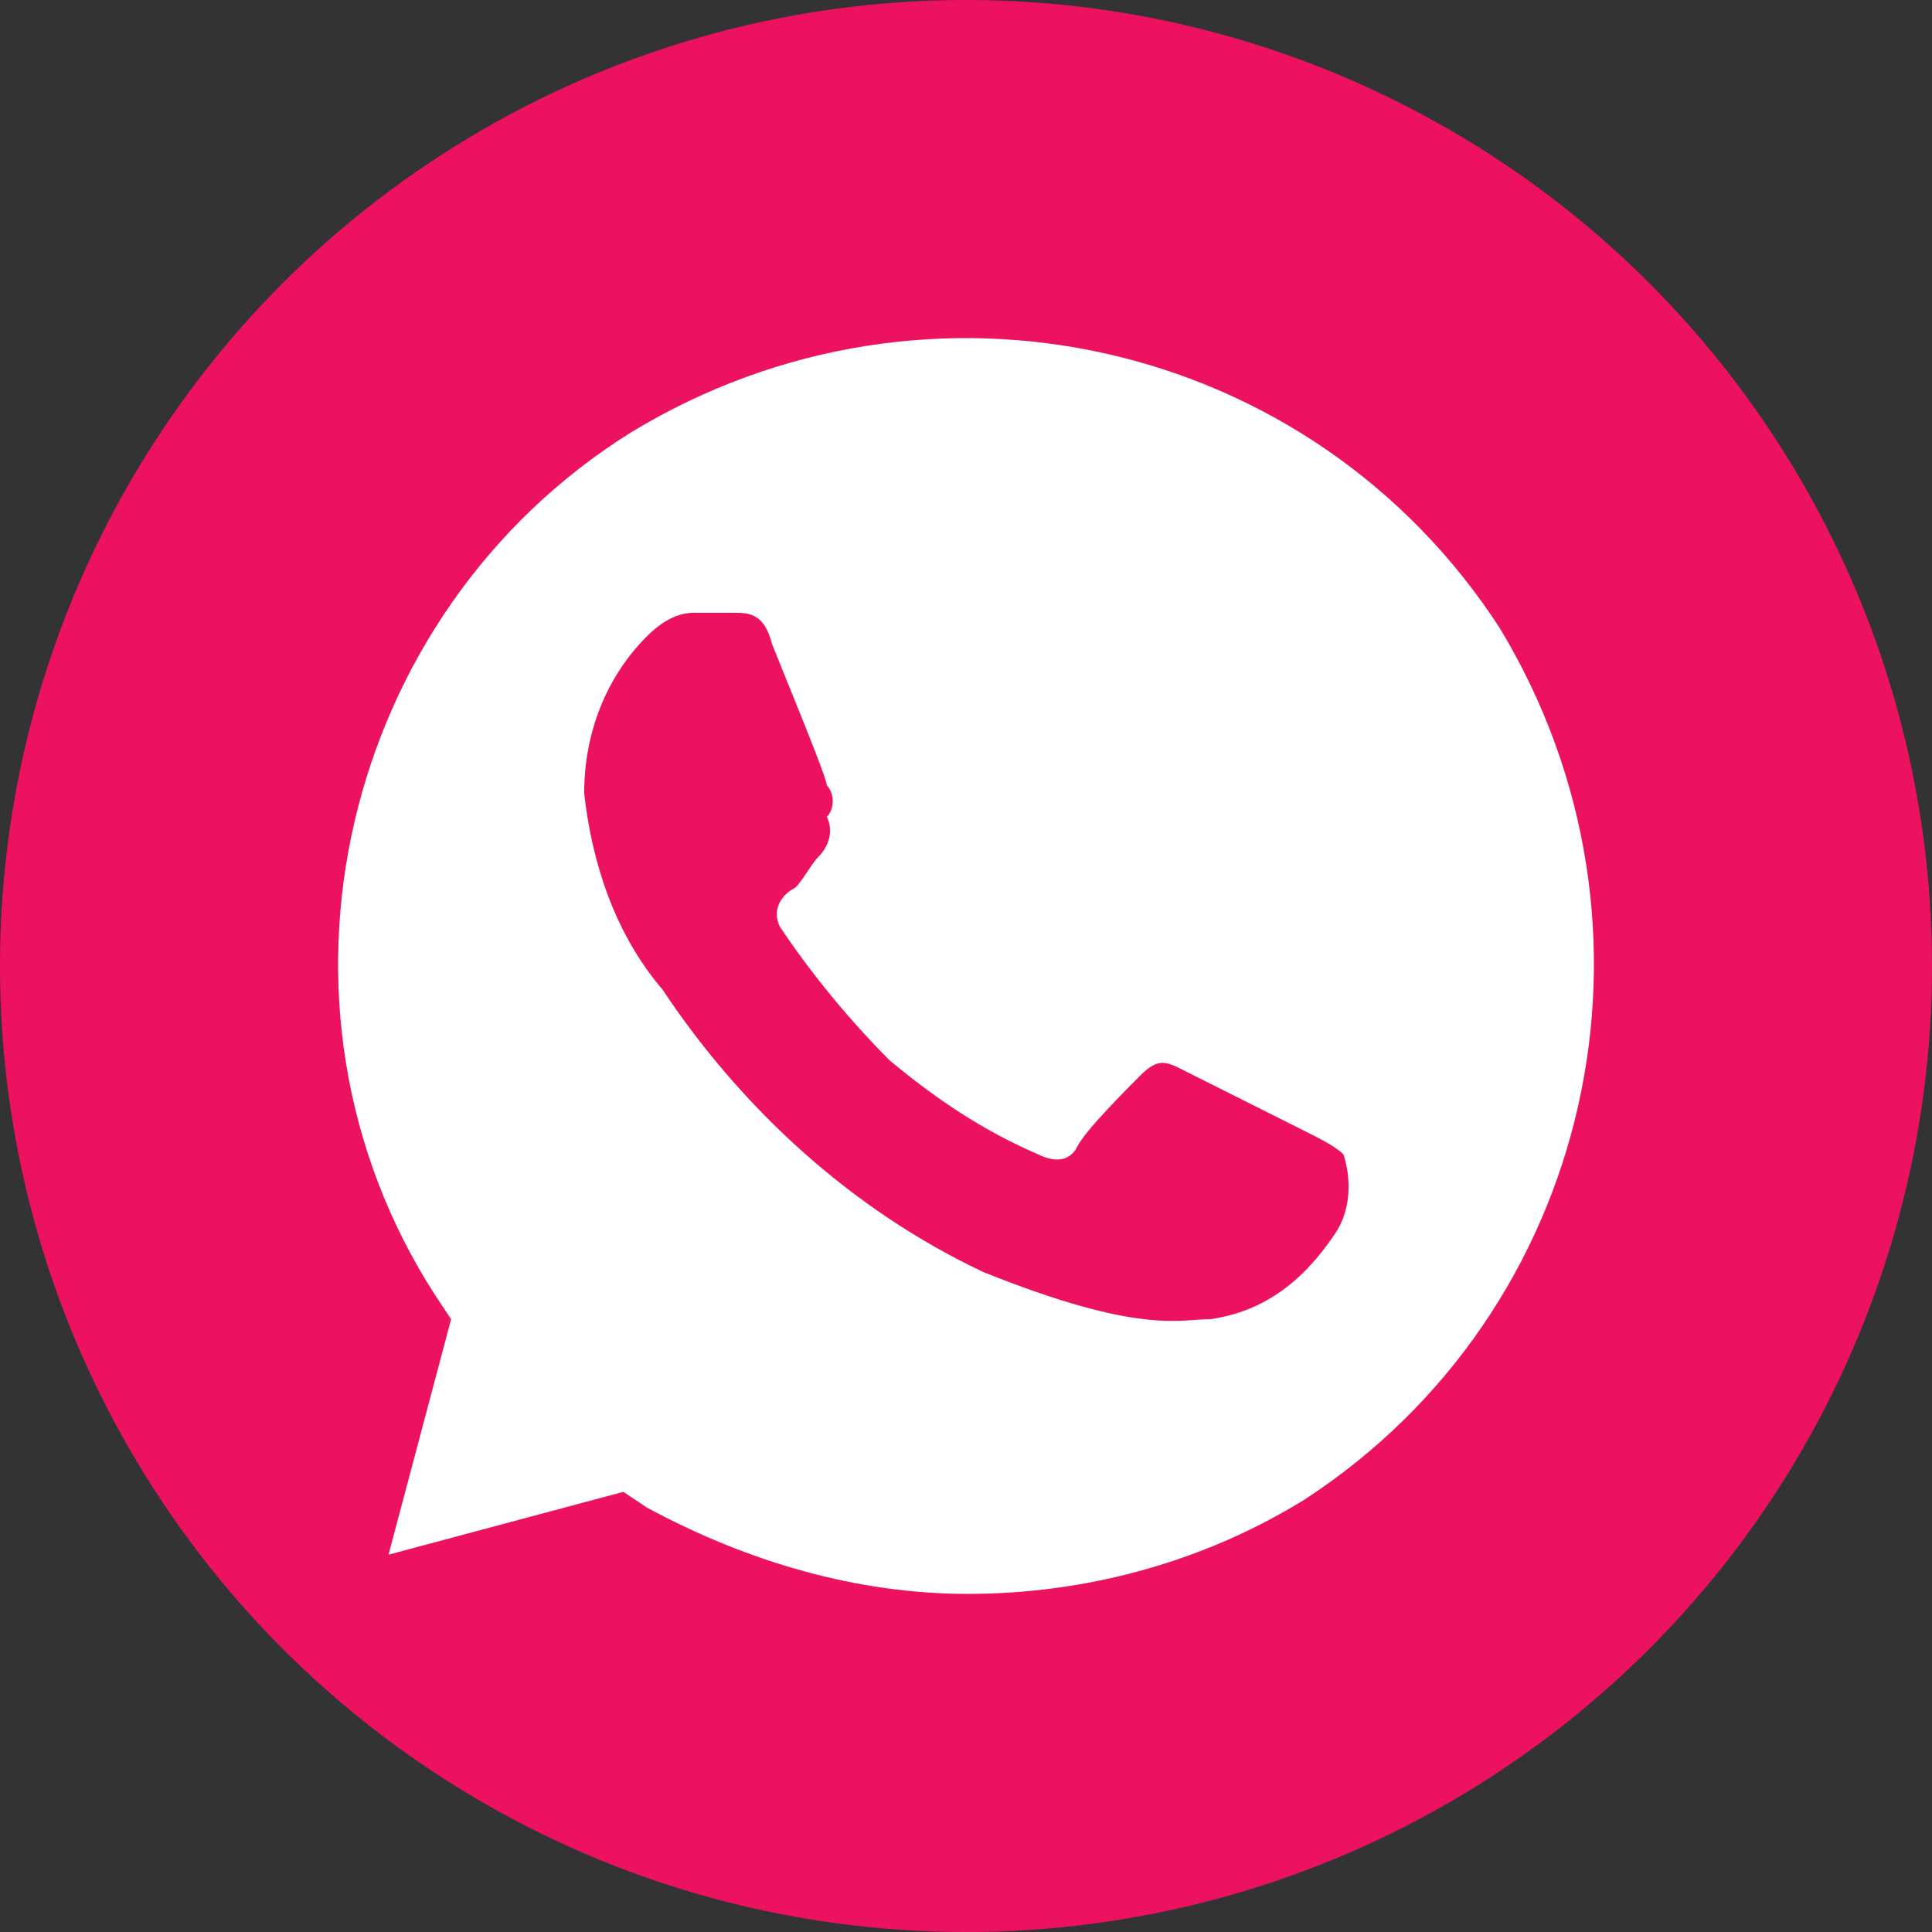
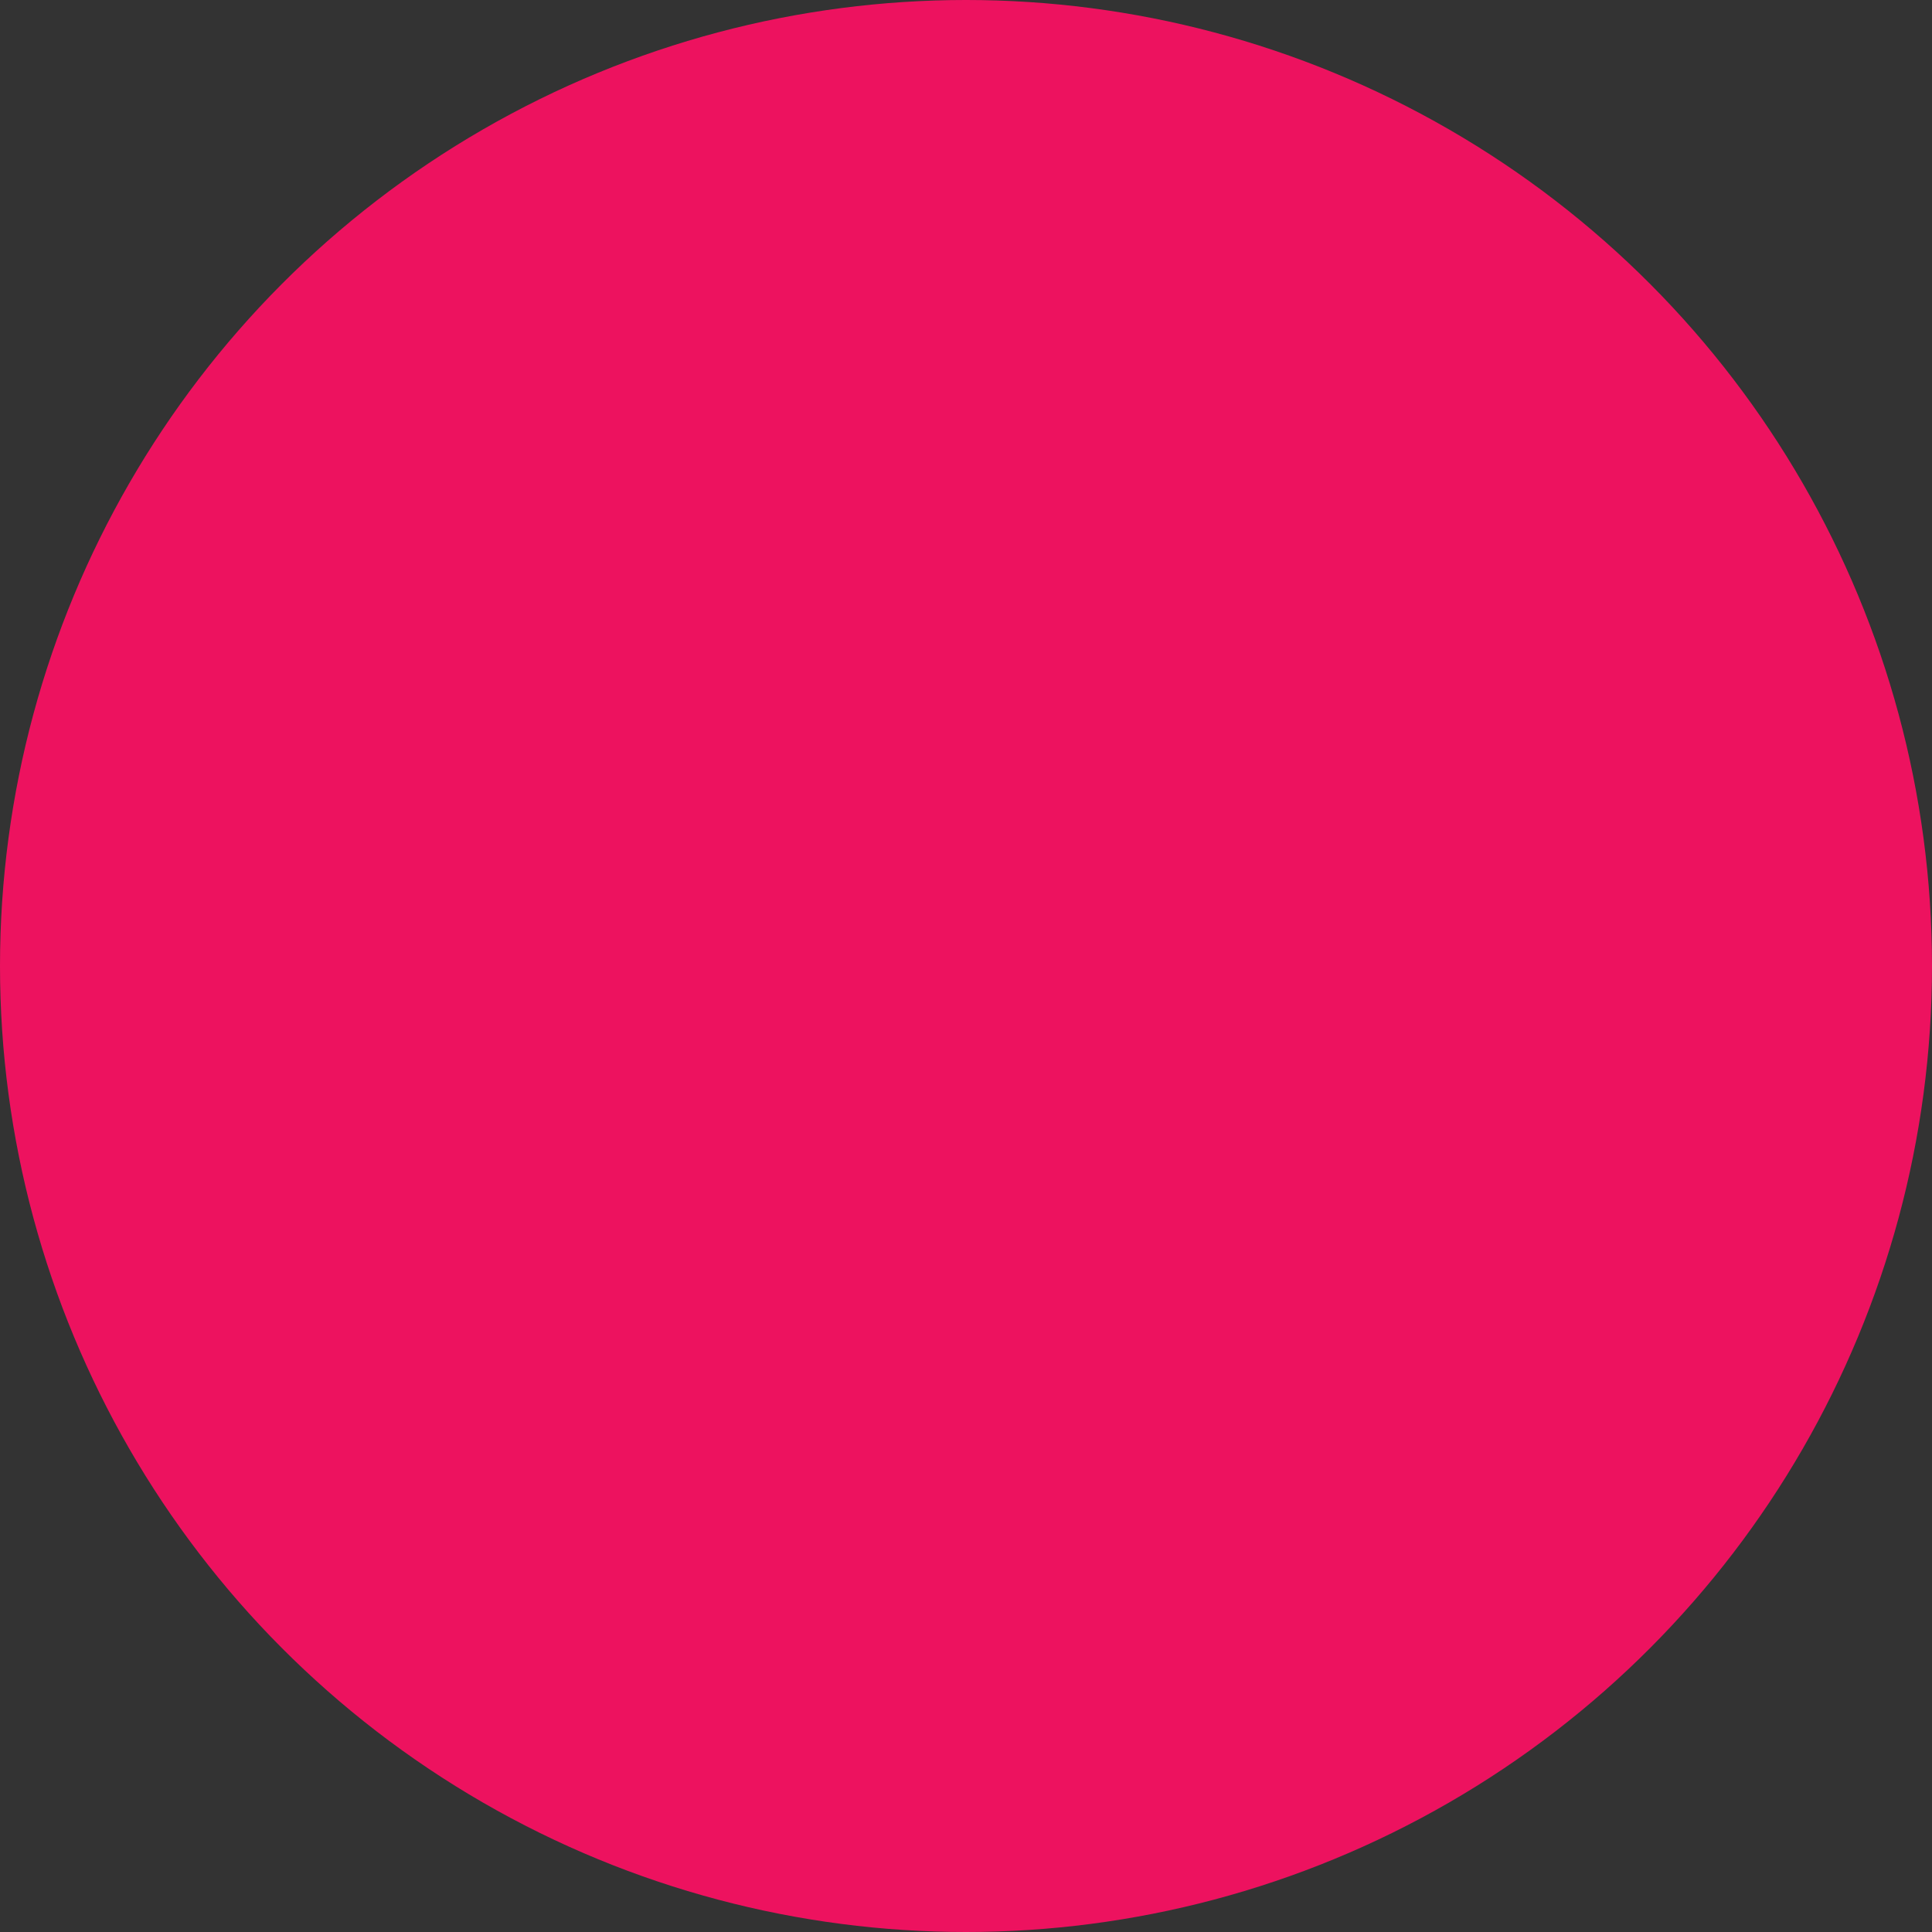
<svg xmlns="http://www.w3.org/2000/svg" width="40" height="40" viewBox="0 0 40 40" fill="none">
  <rect x="0" y="0" width="40" height="40" fill="#333333" stroke="none" />
  <circle cx="20" cy="20" r="20" fill="#ED125F" />
-   <path d="M31.056 13.012C27.166 7 19.226 5.212 13.068 8.95C7.072 12.687 5.127 20.812 9.016 26.825L9.34 27.312L8.044 32.188L12.906 30.887L13.392 31.212C15.498 32.35 17.767 33 20.036 33C22.467 33 24.898 32.35 27.004 31.05C33 27.15 34.783 19.187 31.056 13.012V13.012ZM27.652 25.525C27.004 26.5 26.194 27.15 25.06 27.312C24.411 27.312 23.601 27.637 20.36 26.337C17.605 25.037 15.336 22.925 13.716 20.487C12.743 19.35 12.257 17.887 12.095 16.425C12.095 15.125 12.582 13.987 13.392 13.175C13.716 12.85 14.04 12.687 14.364 12.687H15.174C15.498 12.687 15.822 12.687 15.985 13.337C16.309 14.15 17.119 16.1 17.119 16.262C17.281 16.425 17.281 16.75 17.119 16.912C17.281 17.237 17.119 17.562 16.957 17.725C16.795 17.887 16.633 18.212 16.471 18.375C16.147 18.537 15.985 18.862 16.147 19.187C16.795 20.162 17.605 21.137 18.415 21.95C19.388 22.762 20.36 23.412 21.494 23.9C21.819 24.062 22.143 24.062 22.305 23.737C22.467 23.412 23.277 22.6 23.601 22.275C23.925 21.95 24.087 21.95 24.411 22.112L27.004 23.412C27.328 23.575 27.652 23.737 27.814 23.9C27.977 24.387 27.977 25.037 27.652 25.525V25.525Z" fill="white" />
</svg>